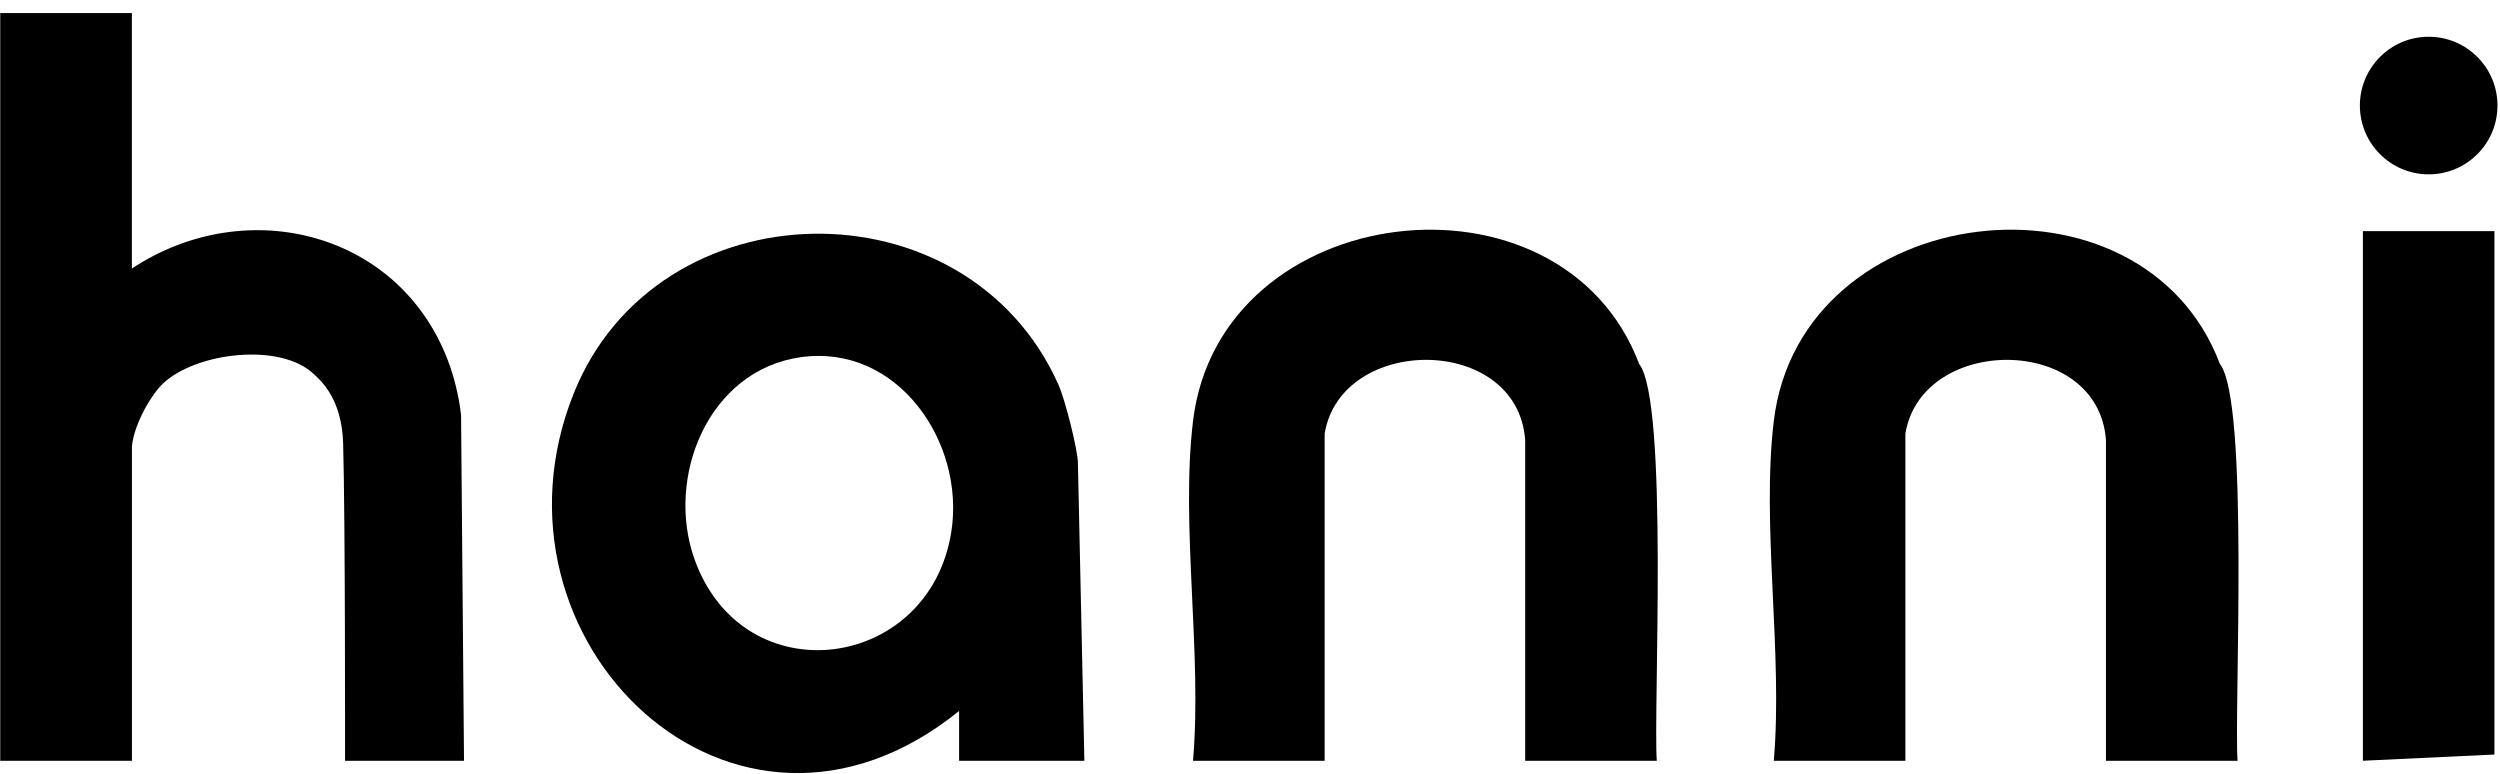
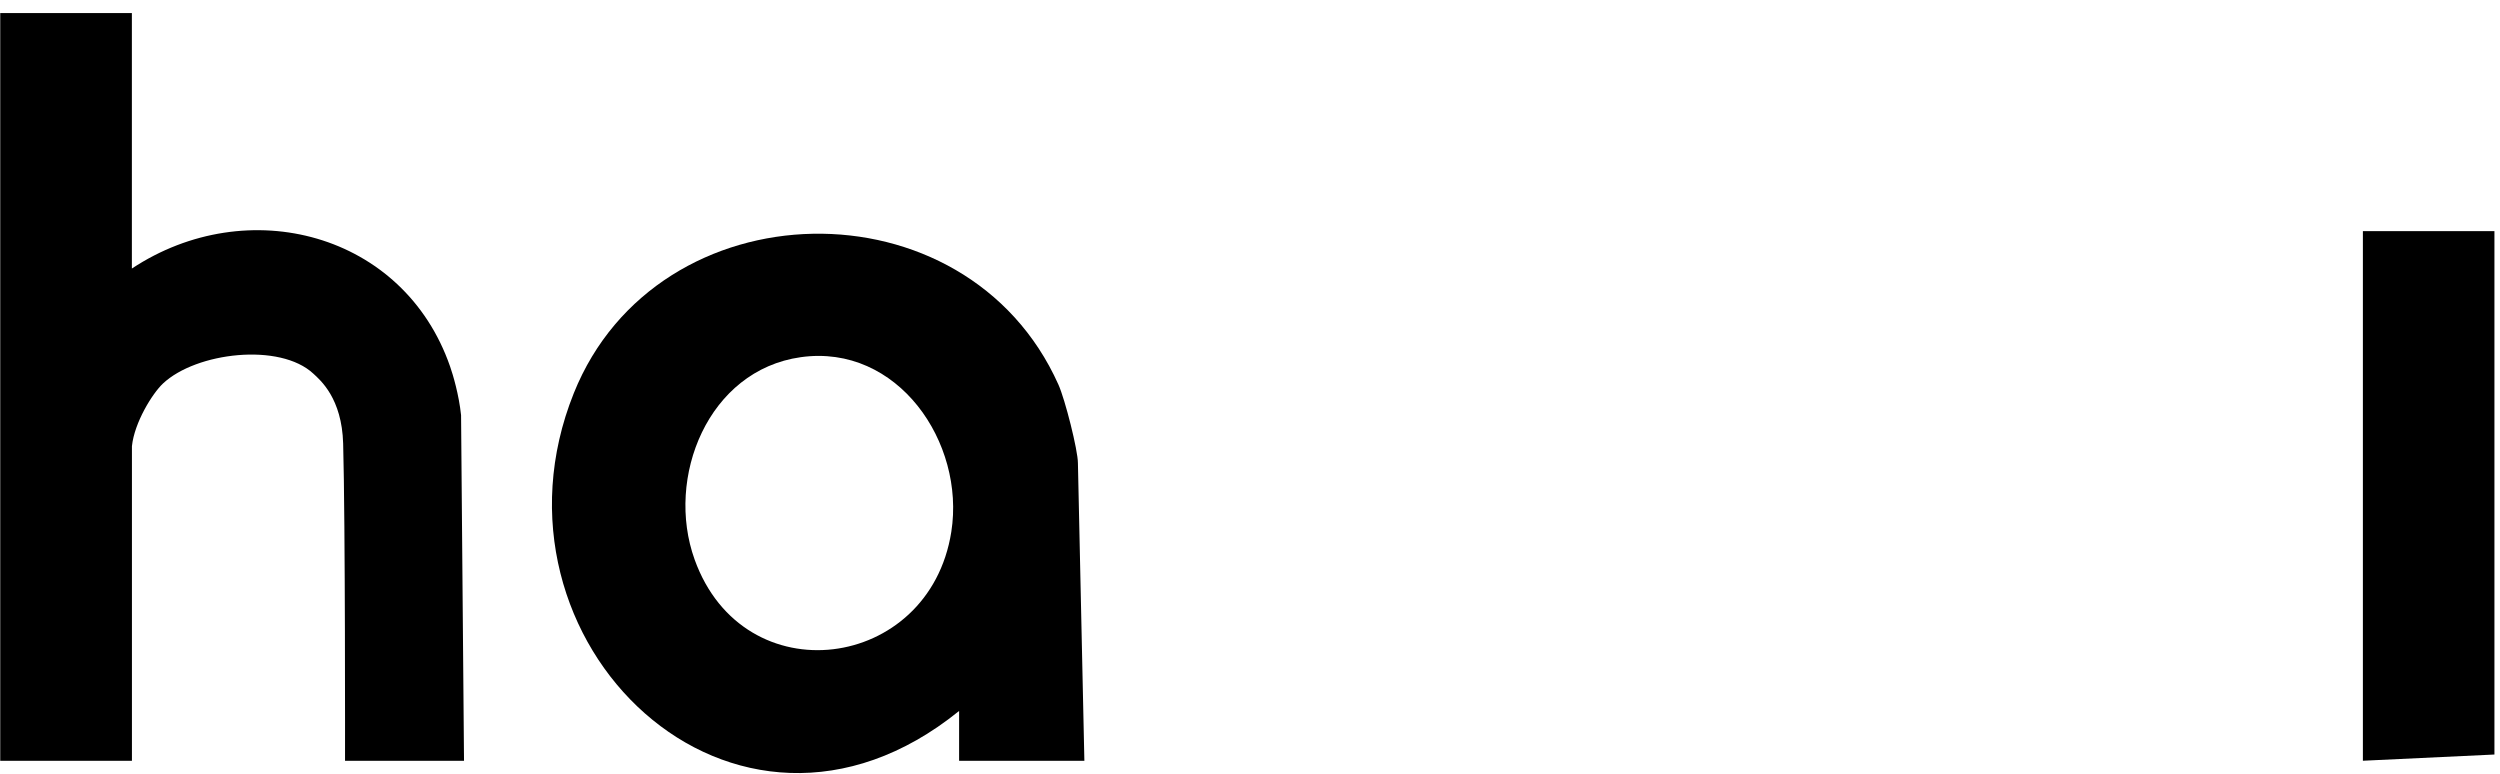
<svg xmlns="http://www.w3.org/2000/svg" width="84" height="26" viewBox="0 0 84 26" fill="none">
-   <path d="M40.085 14.151C40.978 6.659 52.462 5.313 55.075 12.228C56.071 13.499 55.548 23.944 55.668 25.563H51.246V14.78C50.98 11.226 45.059 11.236 44.508 14.571V25.563H40.085C40.397 21.96 39.665 17.67 40.085 14.151Z" fill="black" />
  <path d="M4.431 0.438V9.023C8.321 6.45 13.563 7.822 15.123 12.314C15.22 12.59 15.42 13.262 15.492 13.95L15.591 25.564H11.593C11.593 25.564 11.604 17.57 11.53 14.906C11.488 13.38 10.764 12.774 10.531 12.557C9.404 11.503 6.592 11.837 5.476 12.886C5.117 13.224 4.515 14.199 4.433 14.991V25.564H0.008V0.438H4.431Z" fill="black" />
  <path d="M83.813 7.766V25.352L79.393 25.561V7.766H83.813Z" fill="black" />
  <path d="M36.437 25.562H32.226V23.888C24.675 29.999 15.935 21.551 19.279 13.213C22.082 6.227 32.468 6.006 35.563 12.923C35.789 13.426 36.218 15.129 36.218 15.56L36.435 25.56L36.437 25.562ZM26.908 12.001C23.79 12.438 22.349 16.047 23.339 18.8C24.987 23.387 31.227 22.562 31.964 17.869C32.437 14.865 30.161 11.545 26.908 12.001Z" fill="black" />
-   <path d="M59.599 14.151C60.492 6.659 71.975 5.313 74.589 12.228C75.585 13.499 75.062 23.944 75.182 25.563H70.76V14.78C70.494 11.226 64.572 11.236 64.021 14.571V25.563H59.599C59.911 21.96 59.179 17.67 59.599 14.151Z" fill="black" />
-   <path d="M81.604 5.858C82.88 5.858 83.915 4.823 83.915 3.547C83.915 2.27 82.88 1.235 81.604 1.235C80.327 1.235 79.292 2.27 79.292 3.547C79.292 4.823 80.327 5.858 81.604 5.858Z" fill="black" />
</svg>